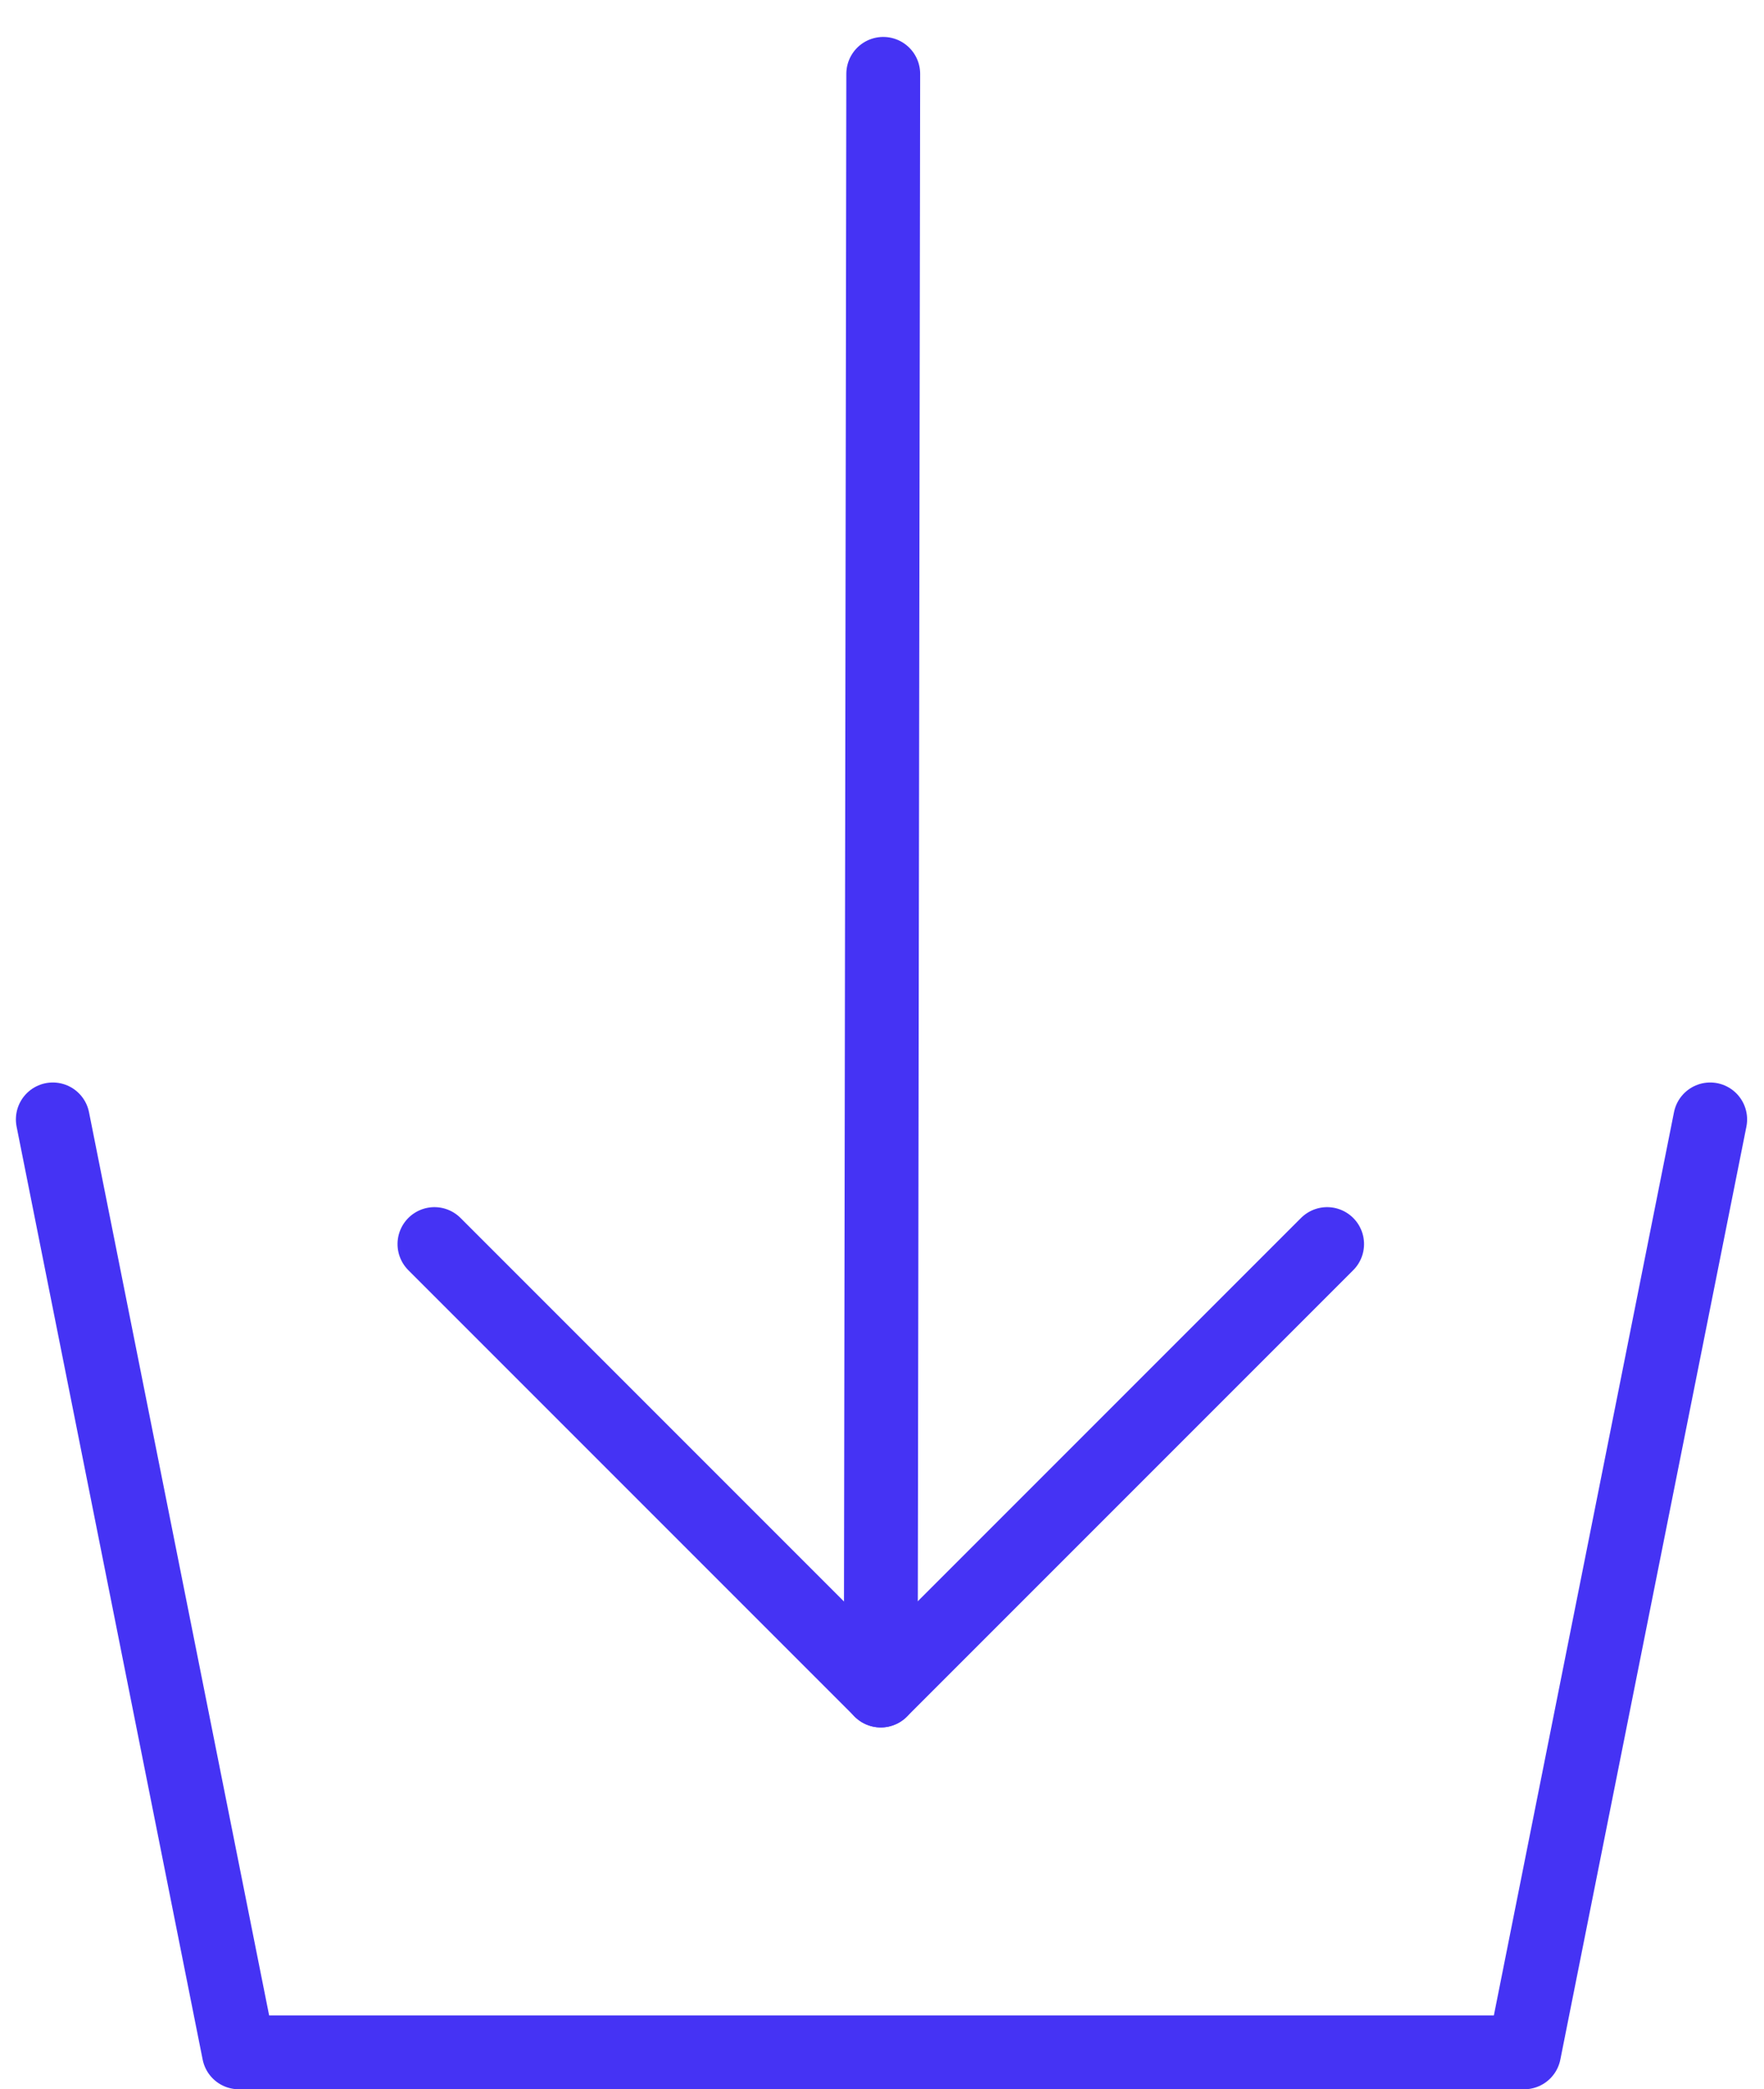
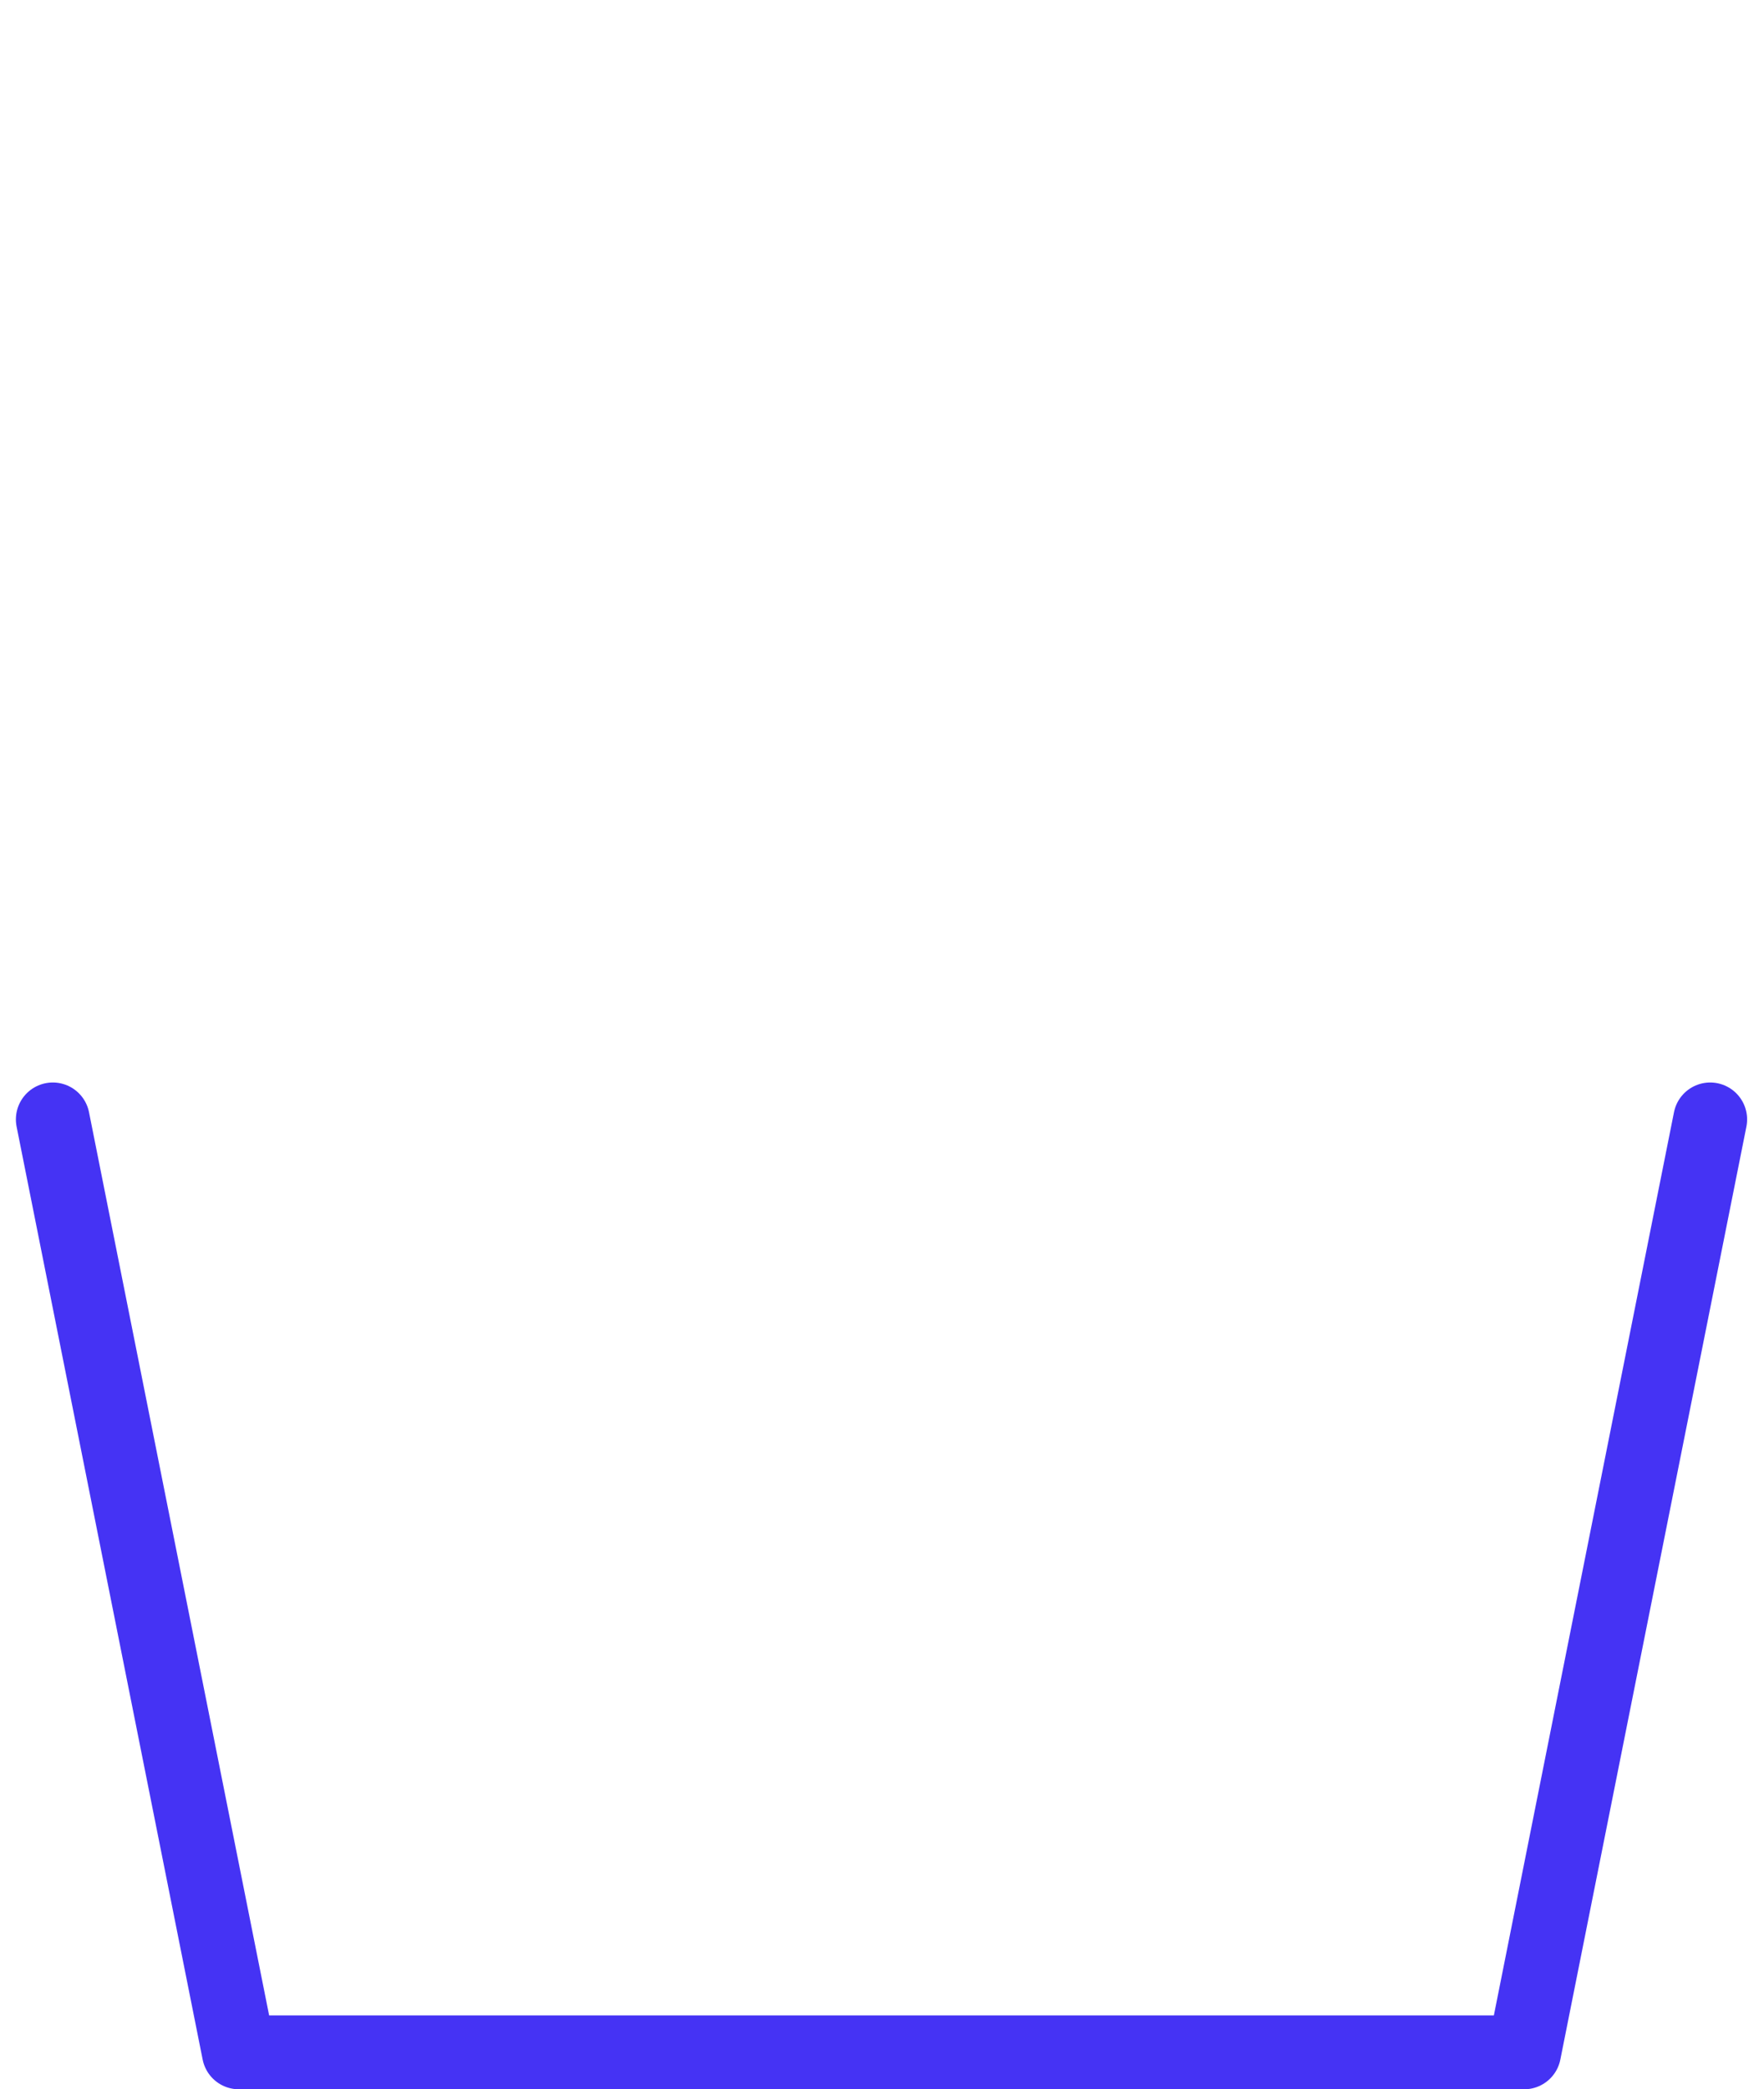
<svg xmlns="http://www.w3.org/2000/svg" width="59.731" height="70.732" viewBox="0 0 59.731 70.732">
  <g id="Group_10531" data-name="Group 10531" transform="translate(-165.275 -3135.5)">
    <g id="Group_10530" data-name="Group 10530" transform="translate(222.506 3165.324) rotate(135)">
-       <line id="Line_1044" data-name="Line 1044" y1="38.641" x2="38.76" transform="translate(0 0)" fill="none" stroke="#4533f4" stroke-linecap="round" stroke-width="2.5" />
-       <path id="Path_10298" data-name="Path 10298" d="M0,0H21.374V21.374" transform="translate(17.385 0)" fill="none" stroke="#4533f4" stroke-linecap="round" stroke-linejoin="round" stroke-width="2.5" />
-     </g>
+       </g>
    <path id="Path_10299" data-name="Path 10299" d="M-12210-3611l6.3,31.584h43.521l6.3-31.584" transform="translate(12377.063 6784.397)" fill="none" stroke="#4533f4" stroke-linecap="round" stroke-linejoin="round" stroke-width="2.5" />
  </g>
</svg>